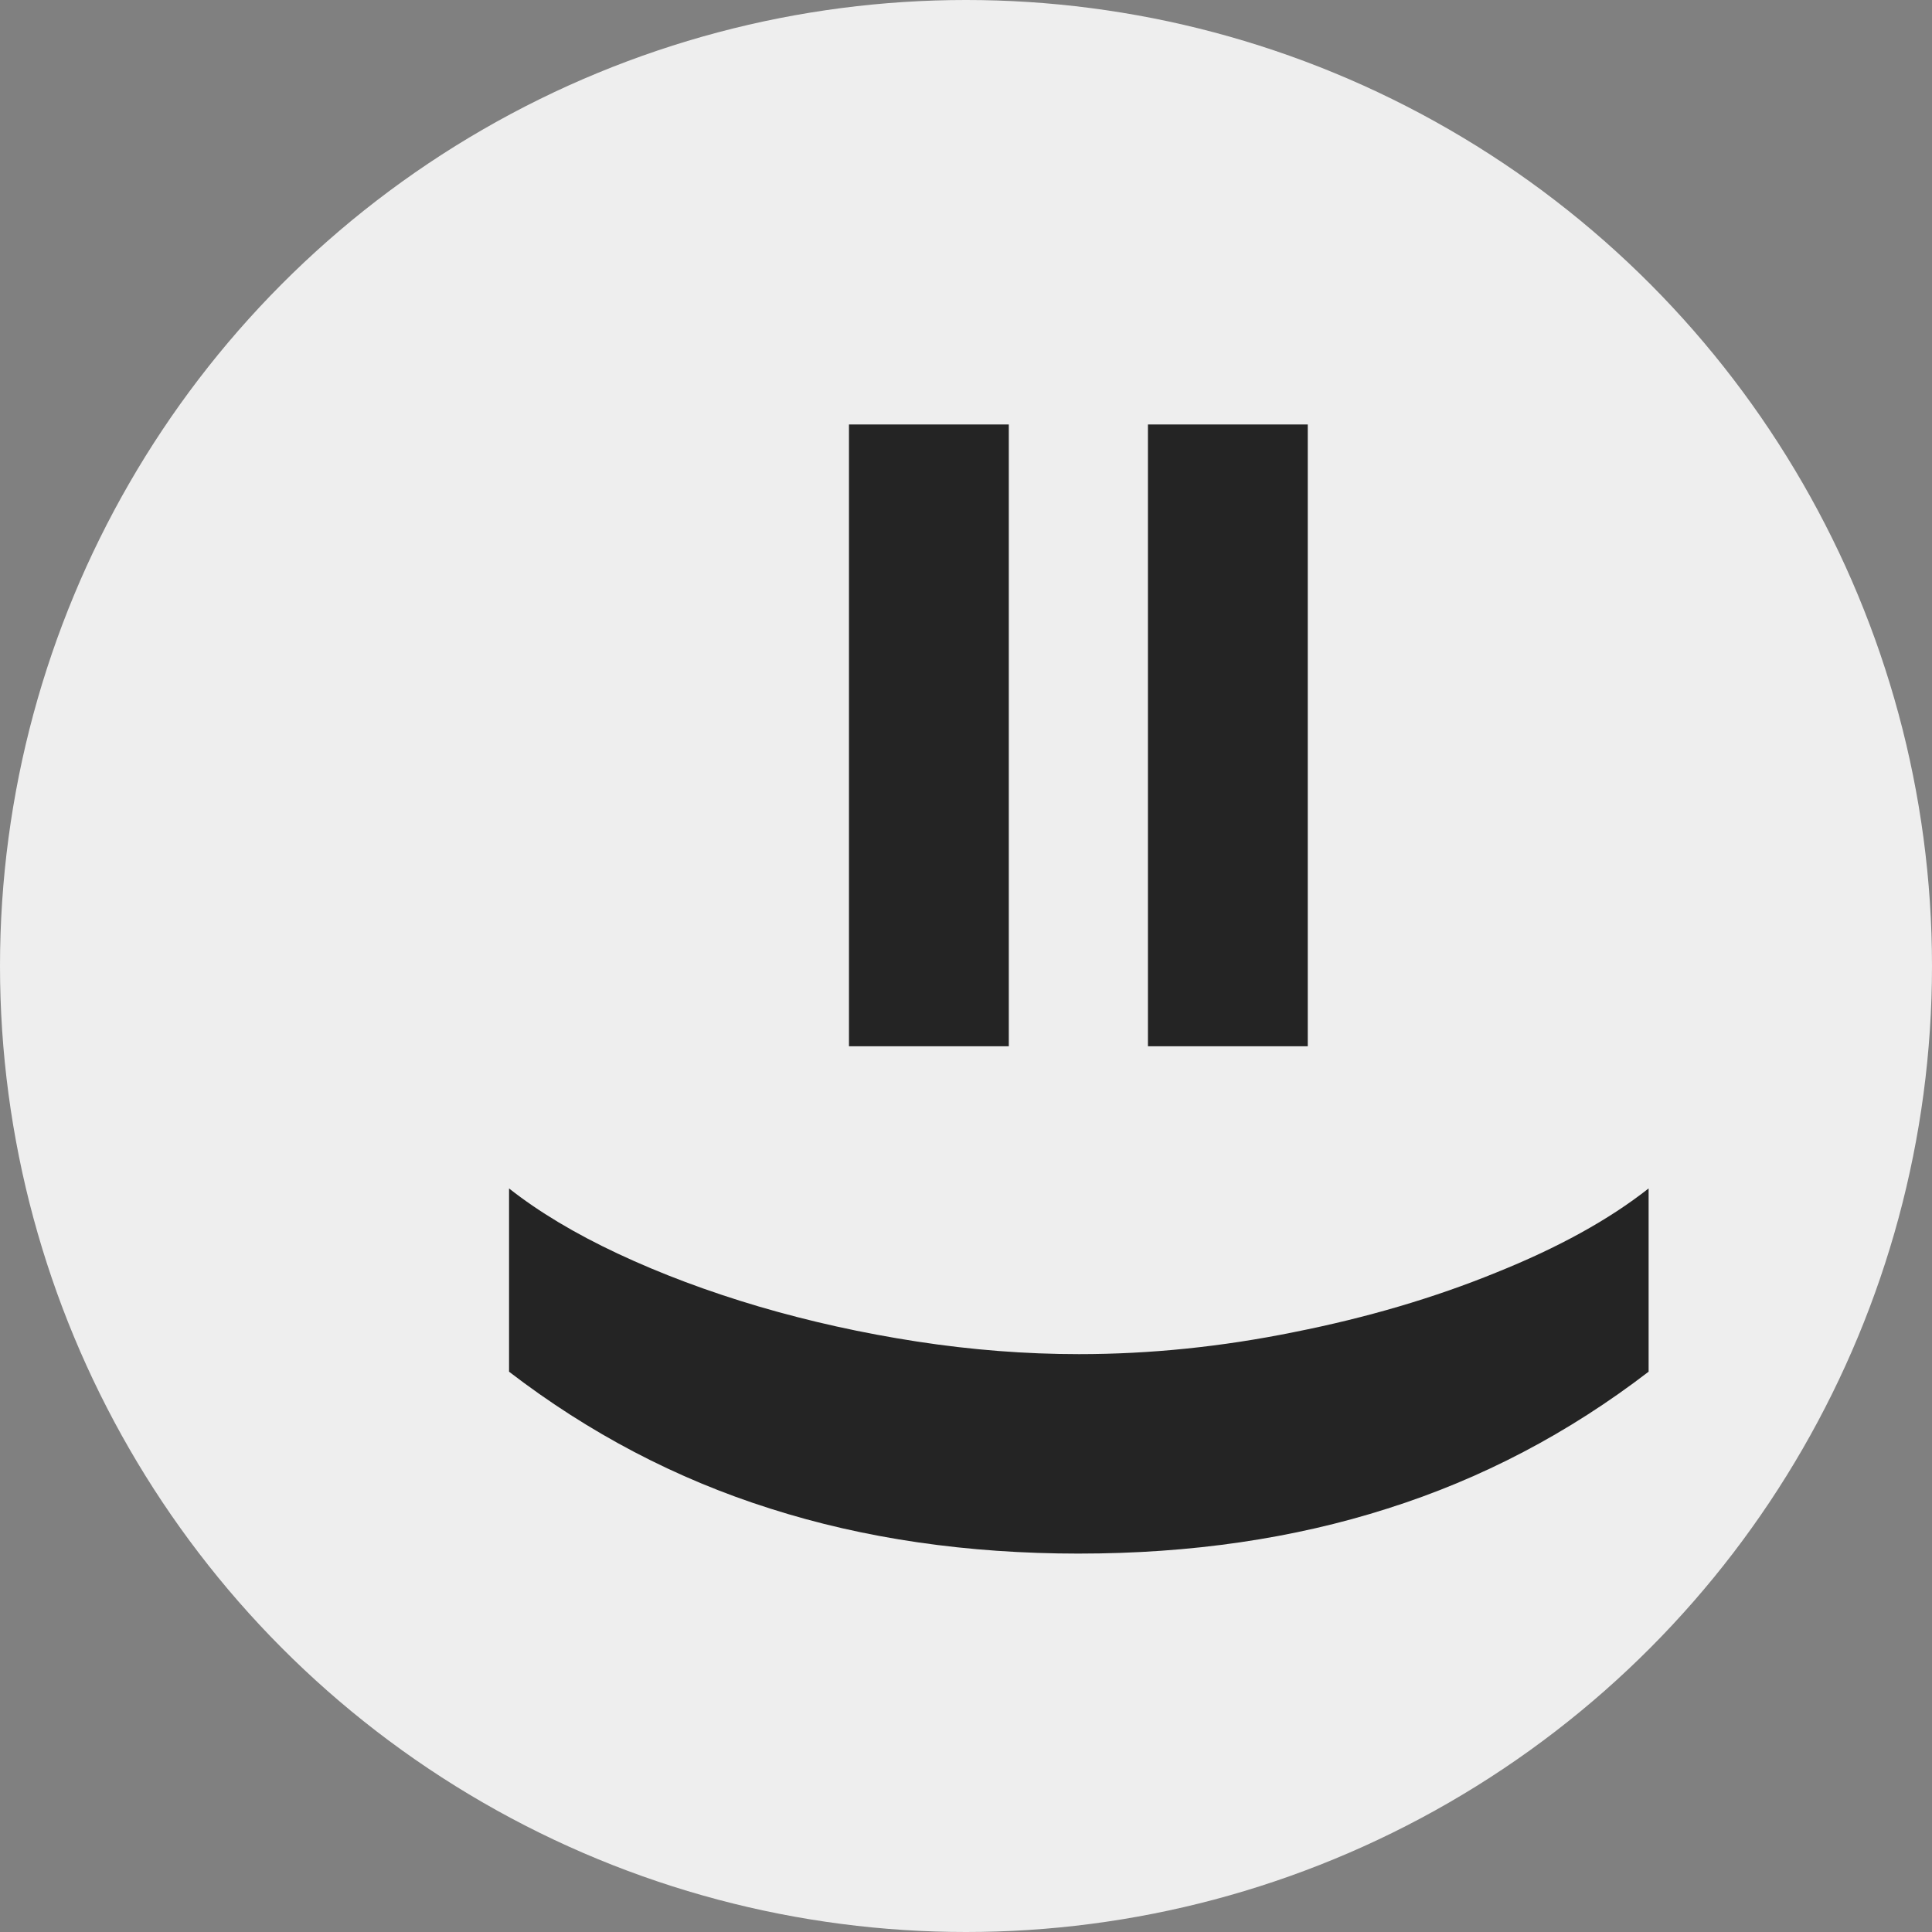
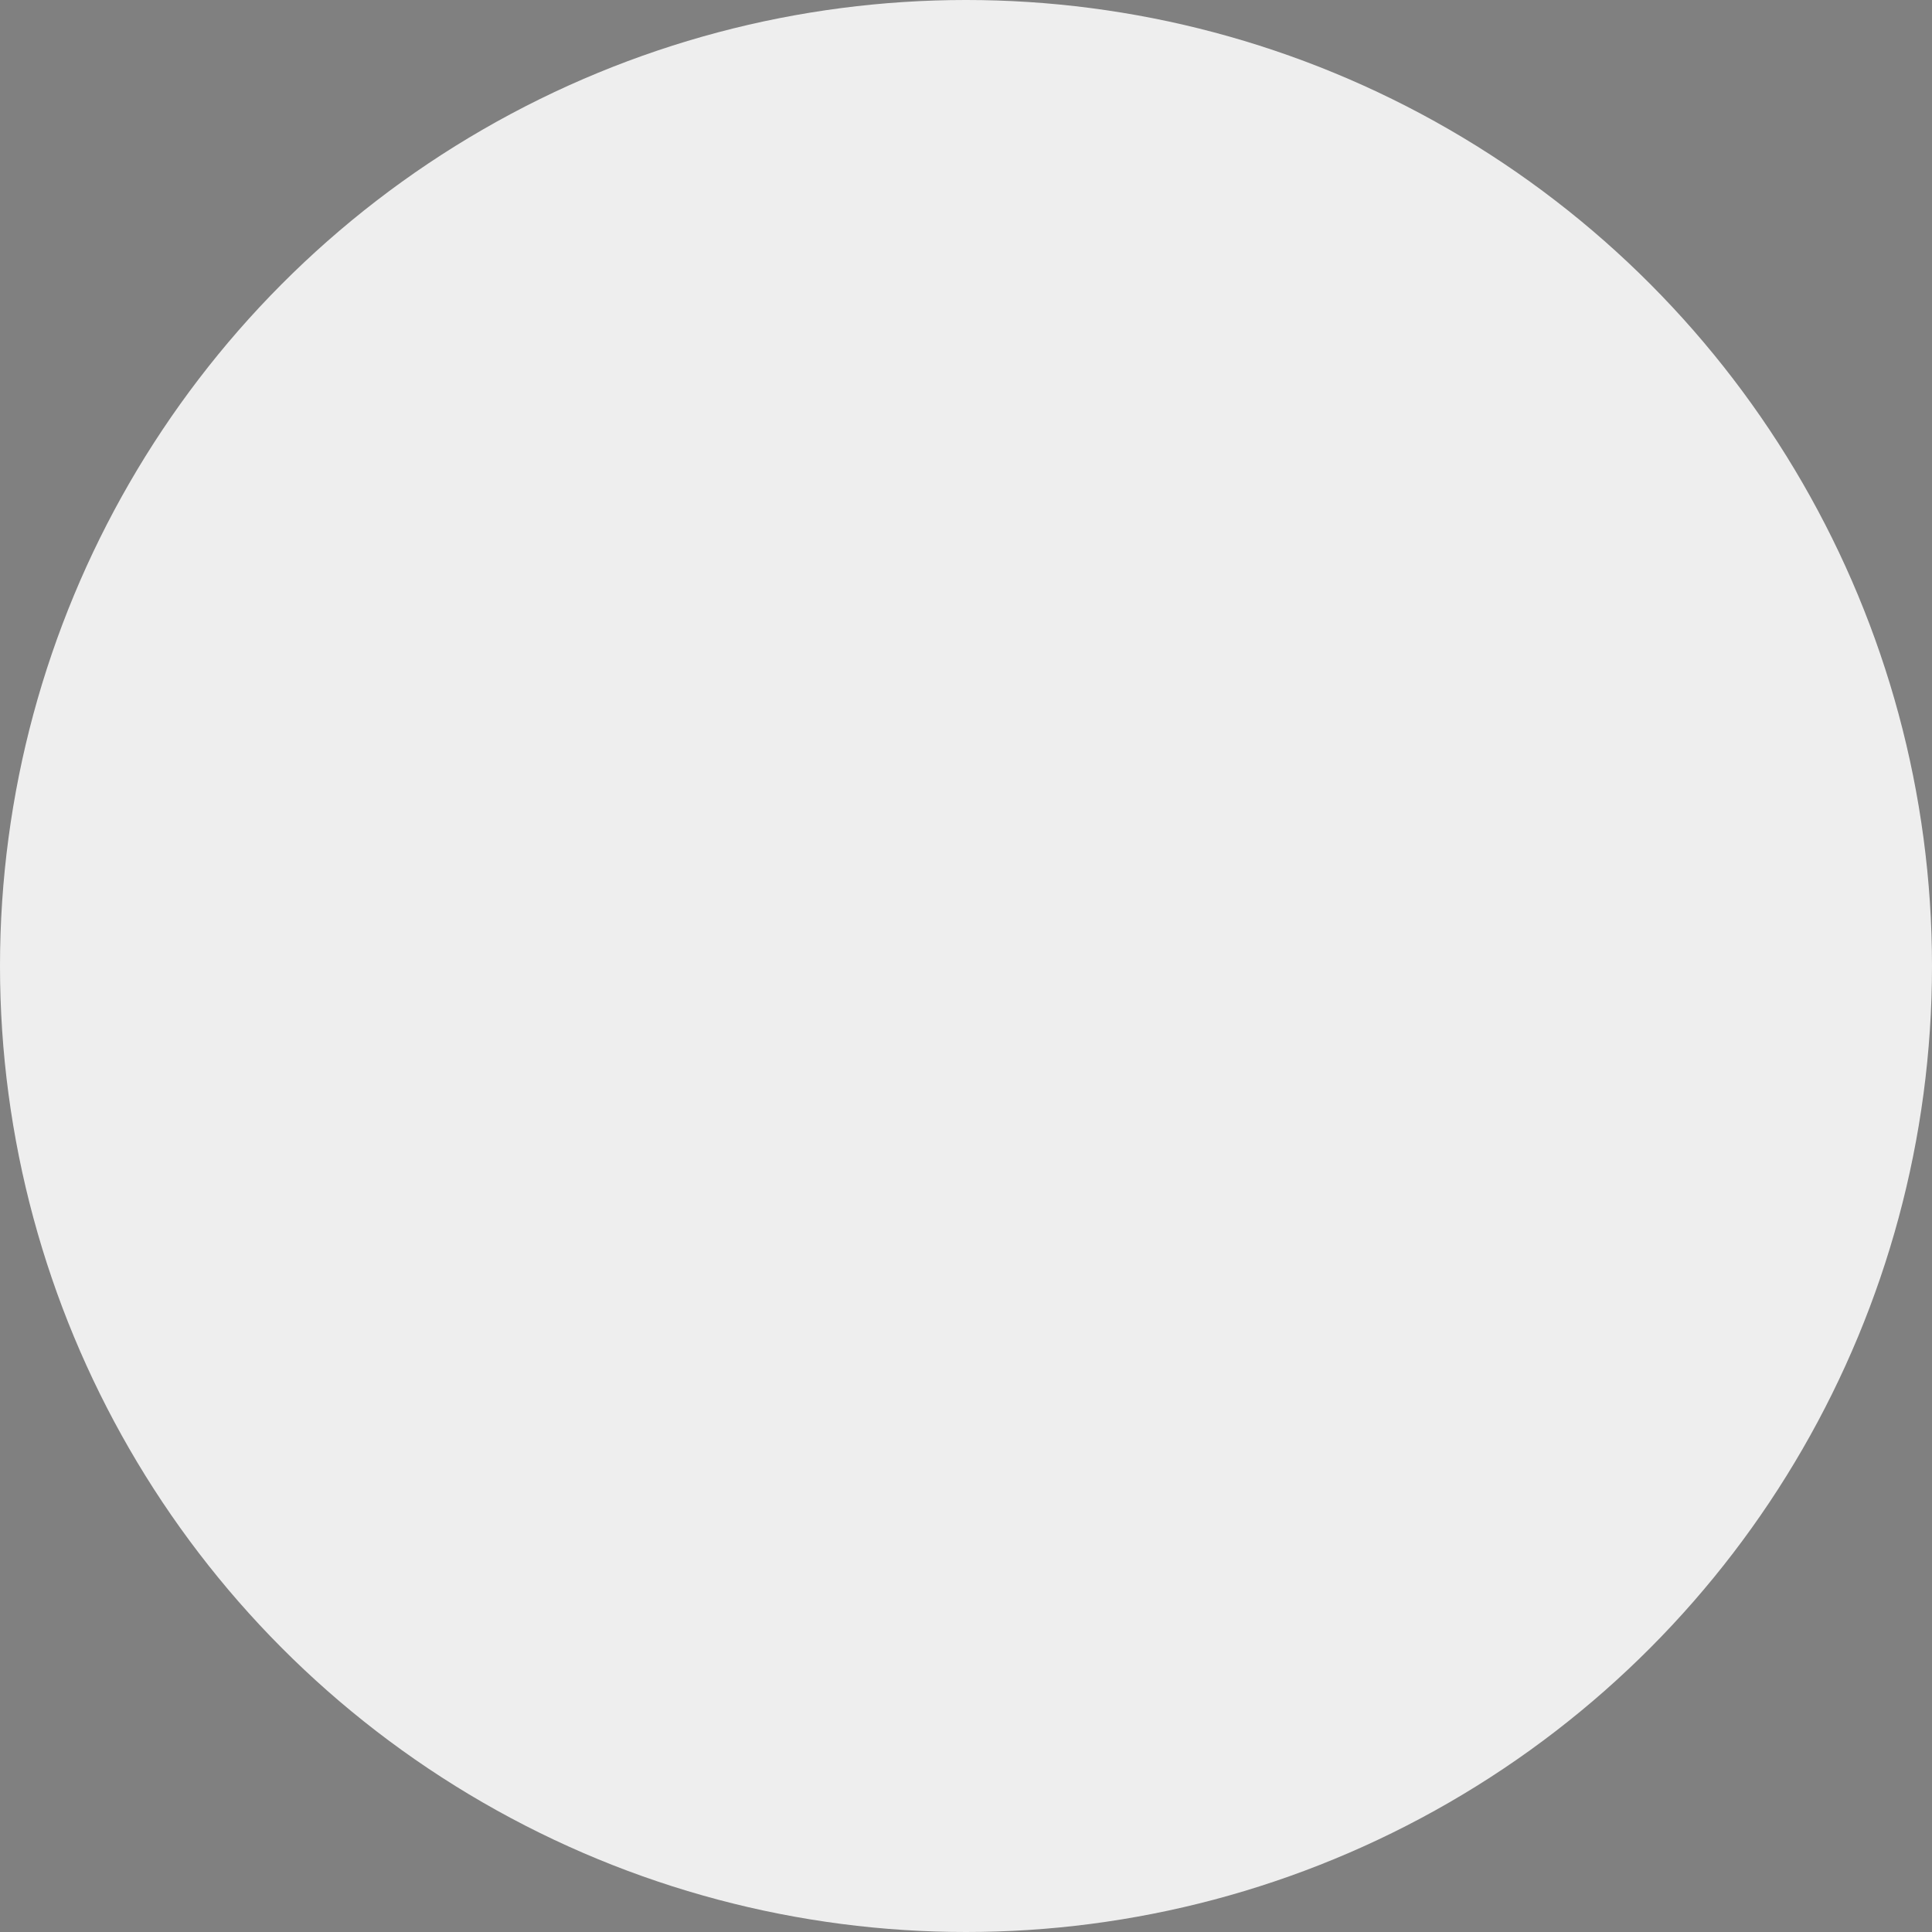
<svg xmlns="http://www.w3.org/2000/svg" viewBox="0 0 128 128" fill="none">
  <rect x="0" y="0" width="128" height="128" fill="#808080" stroke="none" />
  <circle cx="64" cy="64" r="64" fill="#EEE" />
-   <path d="M76.054 28.122h10.589v41.195H76.054V28.122Zm-19.807 0h10.589v41.195H56.247V28.122ZM71.49 102.93c-7.418 0-14.239-.994-20.463-2.983-6.224-1.969-11.992-4.992-17.301-9.068V78.738c1.969 1.551 4.375 2.993 7.219 4.325 2.844 1.332 5.946 2.496 9.307 3.49 3.381.994 6.881 1.77 10.5 2.327 3.619.557 7.199.835 10.739.835 4.713 0 9.466-.487 14.258-1.462 4.812-.955 9.267-2.267 13.364-3.938 4.117-1.651 7.487-3.51 10.112-5.578v12.141c-5.309 4.077-11.076 7.099-17.301 9.068-6.224 1.989-13.036 2.983-20.433 2.983Z" fill="#242424" />
</svg>